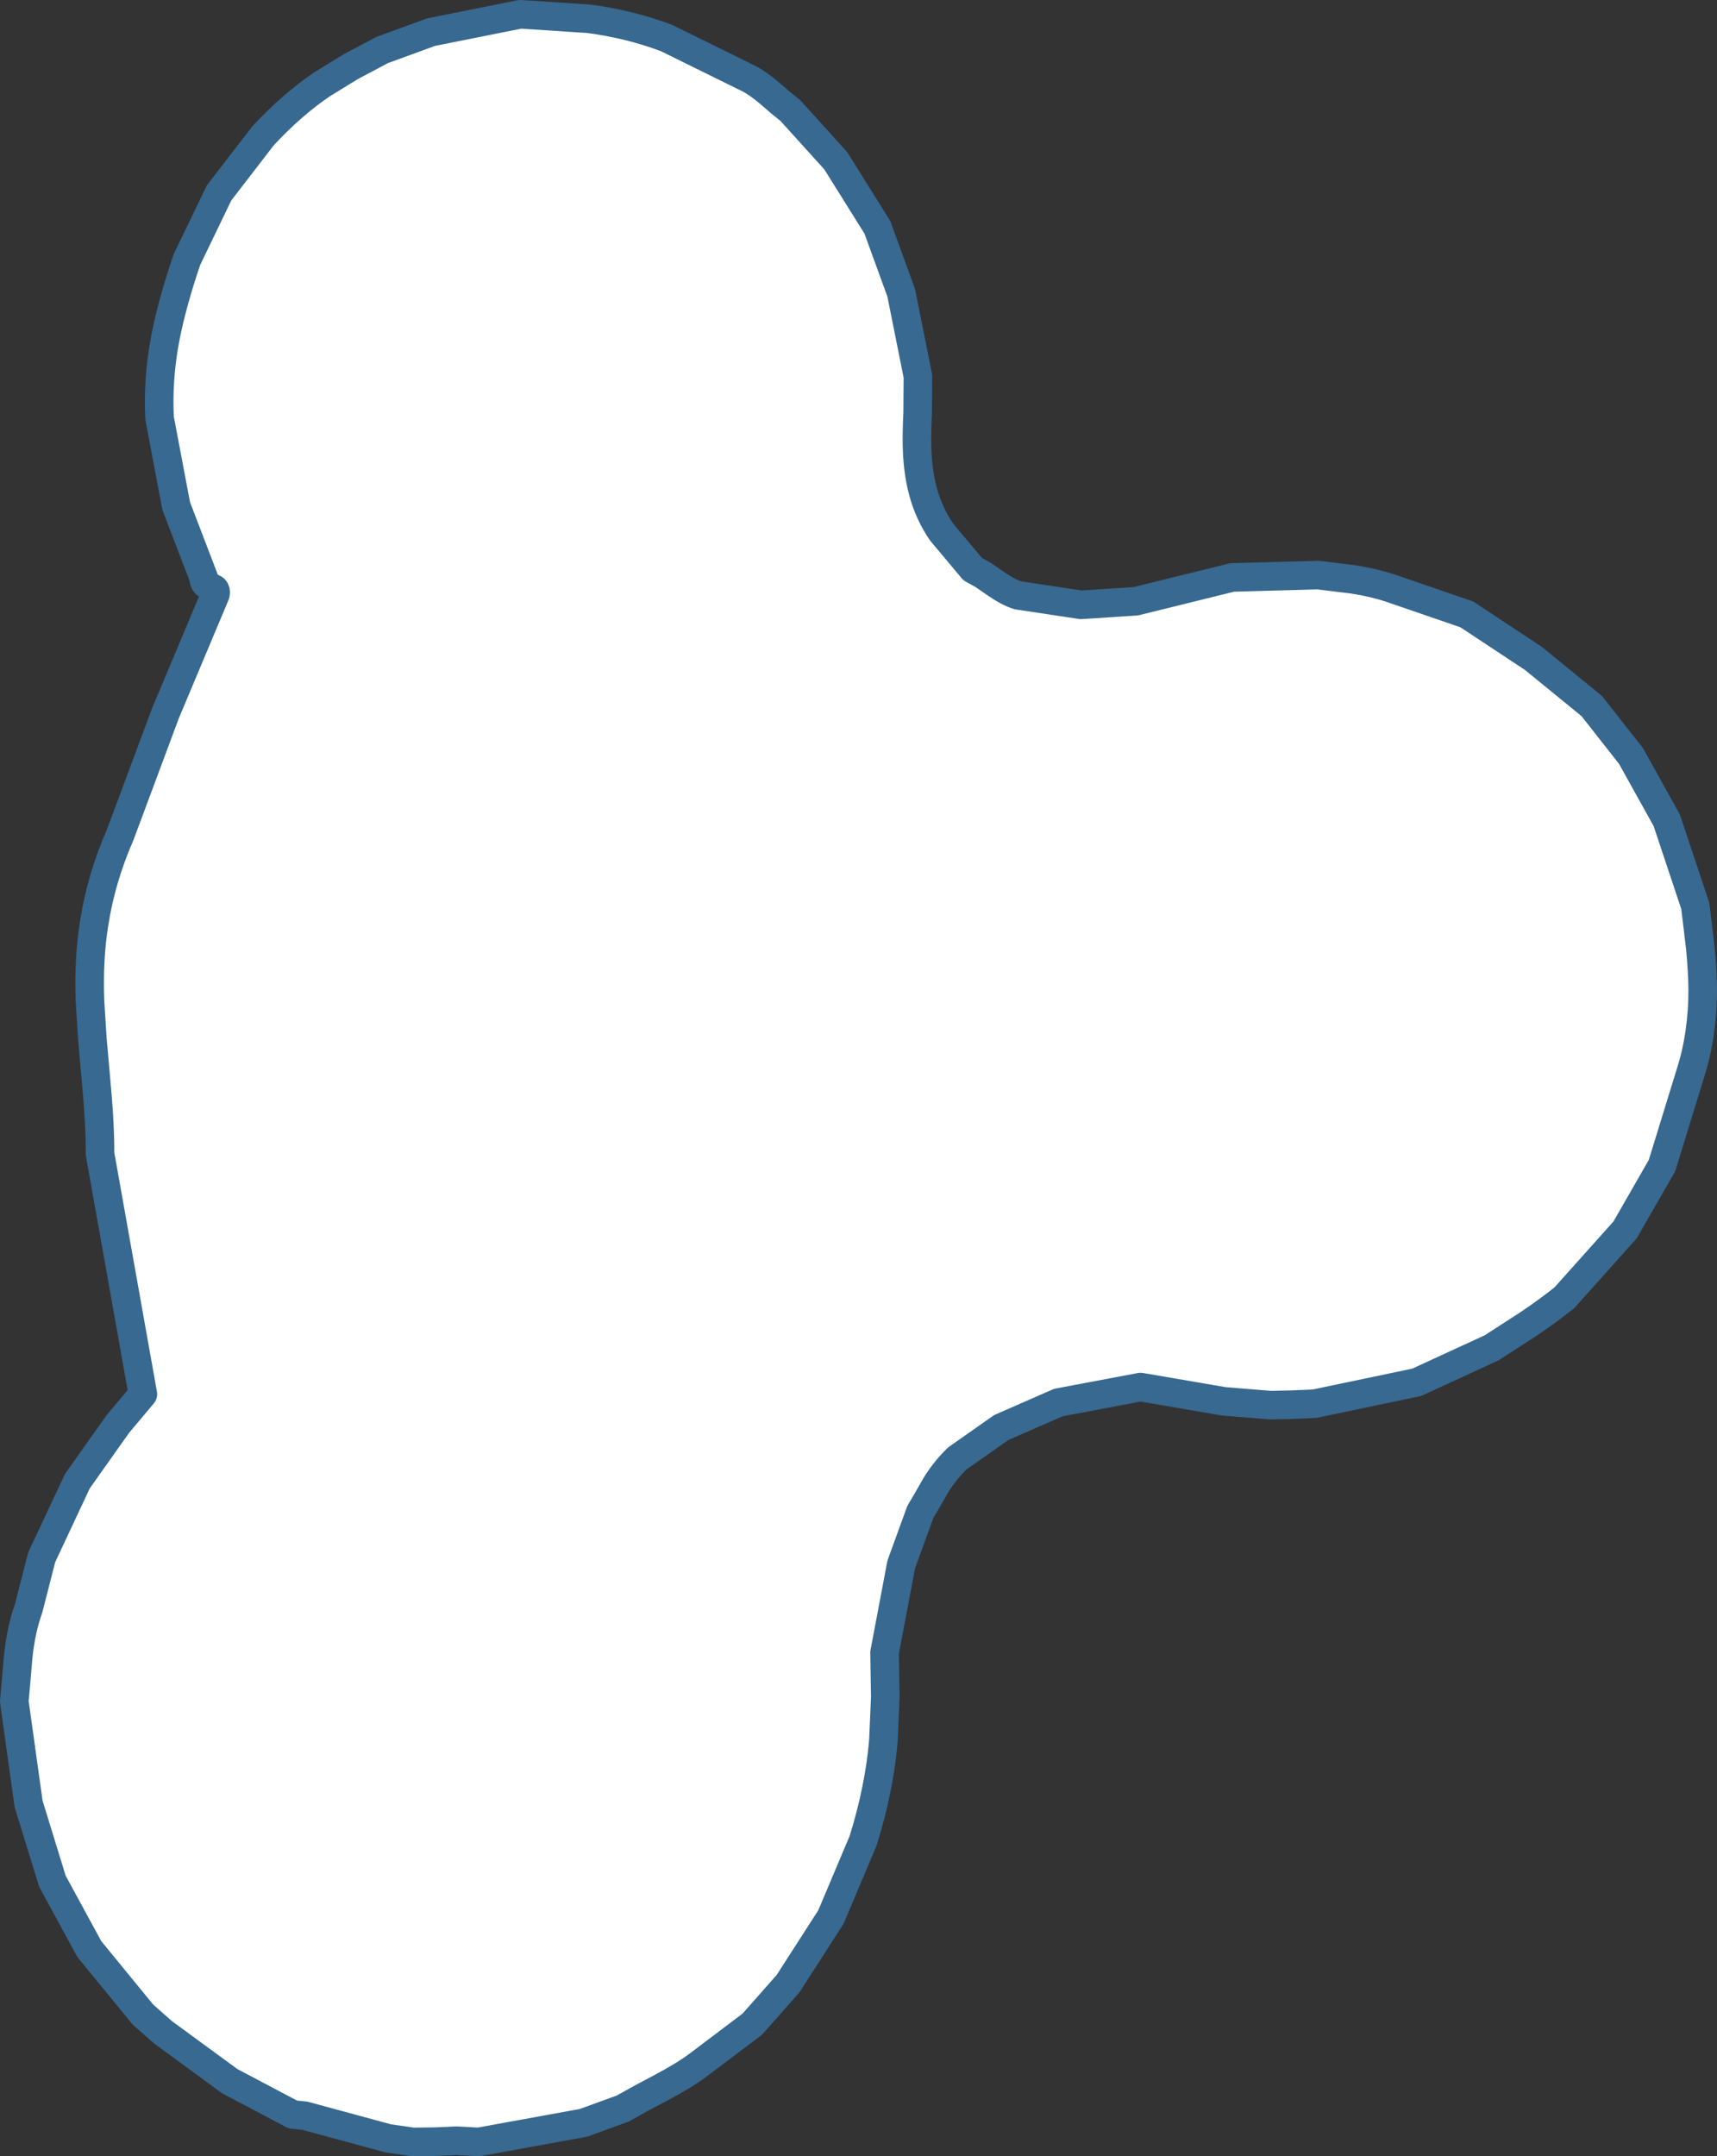
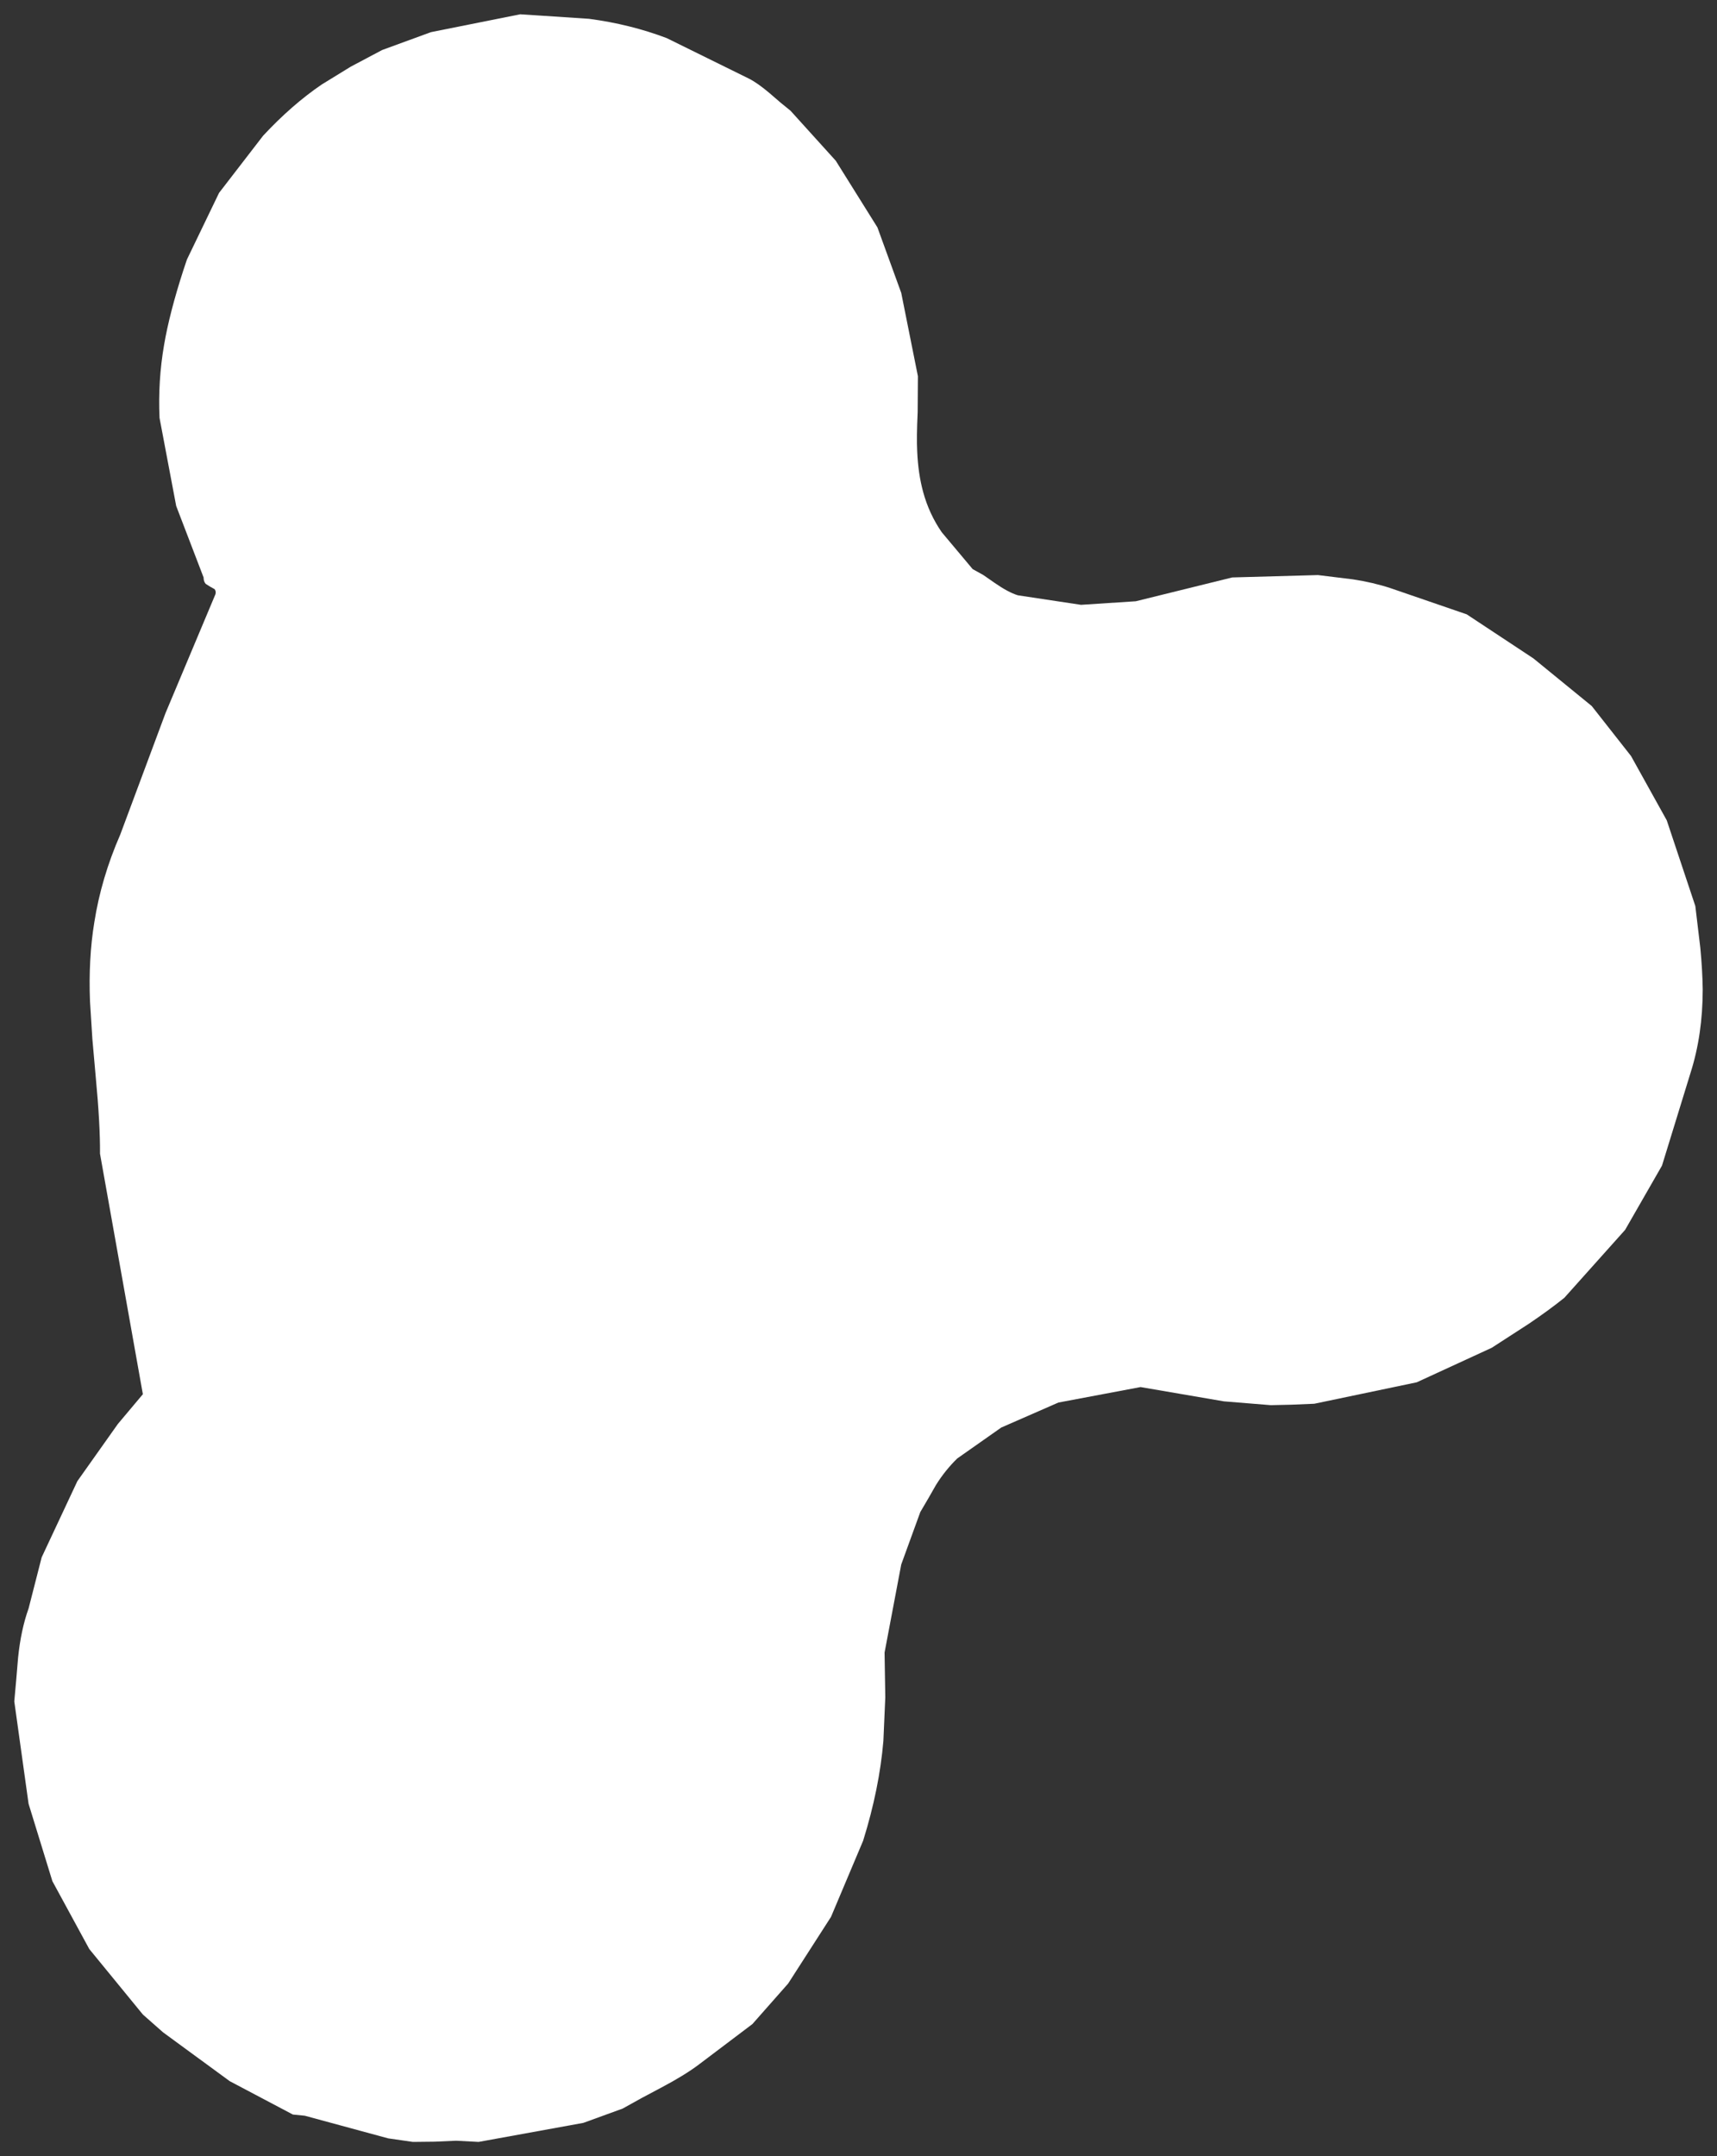
<svg xmlns="http://www.w3.org/2000/svg" height="452.75px" width="360.55px">
  <rect width="100%" height="100%" fill="#333333" stroke="none" />
  <g transform="matrix(1.0, 0.0, 0.0, 1.0, 115.15, 212.75)">
    <path d="M24.85 -204.75 L42.1 -196.25 Q43.9 -195.35 46.5 -193.15 L48.7 -191.25 50.85 -189.5 60.35 -179.0 69.1 -165.0 74.1 -151.25 77.6 -133.75 77.55 -126.2 Q77.3 -120.9 77.45 -118.0 77.65 -113.3 78.7 -109.45 79.95 -104.85 82.6 -101.0 L89.1 -93.25 91.35 -92.0 93.65 -90.4 Q96.6 -88.35 98.6 -87.75 L111.85 -85.75 123.35 -86.5 143.6 -91.5 161.6 -92.0 168.95 -91.1 Q173.2 -90.45 176.85 -89.25 L192.85 -83.75 206.85 -74.5 219.1 -64.5 227.35 -54.0 234.85 -40.5 240.85 -22.5 241.9 -13.7 Q242.35 -8.95 242.4 -5.0 242.4 4.5 239.85 12.5 L233.85 32.0 226.1 45.5 213.35 59.75 Q210.05 62.4 205.9 65.2 L198.1 70.25 182.35 77.5 160.85 82.0 156.1 82.2 151.7 82.3 141.85 81.5 124.35 78.5 107.1 81.75 95.1 87.0 85.85 93.5 Q83.3 96.0 81.4 99.05 L79.8 101.85 78.1 104.75 74.1 115.75 70.6 134.25 70.75 143.65 70.35 152.8 Q69.5 162.85 66.1 173.75 L59.35 189.75 50.35 203.75 42.85 212.25 31.6 220.75 Q28.7 222.95 23.7 225.6 21.7 226.65 19.65 227.75 L15.6 230.0 7.35 233.0 -14.65 237.0 -19.35 236.75 -23.85 236.95 -28.45 237.0 -33.65 236.25 -51.15 231.5 -53.65 231.25 -66.9 224.25 -80.9 214.0 -85.15 210.25 -96.4 196.5 -104.15 182.25 -109.15 166.0 -112.15 144.5 -111.75 140.05 -111.35 135.3 Q-110.75 129.45 -109.15 125.0 L-106.4 114.25 -98.9 98.25 -90.4 86.25 -85.15 80.0 -94.15 29.5 Q-94.1 23.35 -95.05 13.35 L-95.75 5.45 -96.25 -2.45 Q-96.6 -11.45 -95.35 -19.05 -93.9 -28.35 -89.9 -37.5 L-80.4 -63.0 -69.9 -88.0 Q-69.75 -88.65 -70.1 -89.05 L-71.0 -89.55 -71.95 -90.15 Q-72.4 -90.65 -72.4 -91.5 L-78.15 -106.5 -81.65 -125.0 Q-82.0 -132.75 -80.7 -140.3 -79.55 -147.05 -76.65 -156.0 L-75.9 -158.25 -69.15 -172.25 -59.9 -184.25 Q-53.85 -190.75 -47.6 -195.0 L-41.5 -198.75 -34.9 -202.25 -24.65 -206.0 -5.9 -209.75 8.55 -208.8 Q17.2 -207.65 24.85 -204.75" fill="#ffffff" fill-rule="evenodd" stroke="none" />
-     <path d="M24.85 -204.75 L42.1 -196.25 Q43.9 -195.35 46.5 -193.15 L48.7 -191.25 50.85 -189.5 60.35 -179.0 69.1 -165.0 74.1 -151.25 77.6 -133.75 77.55 -126.2 Q77.3 -120.9 77.45 -118.0 77.65 -113.3 78.7 -109.45 79.95 -104.85 82.6 -101.0 L89.1 -93.25 91.35 -92.0 93.65 -90.4 Q96.6 -88.35 98.6 -87.75 L111.85 -85.75 123.35 -86.5 143.6 -91.5 161.6 -92.0 168.95 -91.1 Q173.2 -90.45 176.85 -89.25 L192.85 -83.75 206.85 -74.5 219.1 -64.5 227.35 -54.0 234.85 -40.5 240.85 -22.5 241.9 -13.7 Q242.35 -8.95 242.4 -5.0 242.4 4.5 239.85 12.5 L233.85 32.0 226.1 45.5 213.35 59.75 Q210.05 62.4 205.9 65.2 L198.1 70.25 182.35 77.5 160.85 82.0 156.1 82.2 151.7 82.3 141.85 81.5 124.35 78.5 107.1 81.75 95.1 87.0 85.85 93.5 Q83.3 96.0 81.4 99.05 L79.8 101.85 78.1 104.75 74.1 115.75 70.6 134.25 70.75 143.65 70.35 152.8 Q69.5 162.85 66.1 173.75 L59.35 189.75 50.35 203.75 42.85 212.25 31.6 220.75 Q28.7 222.95 23.7 225.6 21.7 226.65 19.65 227.75 L15.6 230.0 7.35 233.0 -14.65 237.0 -19.35 236.75 -23.85 236.95 -28.45 237.0 -33.65 236.25 -51.15 231.5 -53.65 231.25 -66.9 224.25 -80.9 214.0 -85.15 210.25 -96.4 196.5 -104.15 182.25 -109.15 166.0 -112.15 144.5 -111.75 140.05 -111.35 135.3 Q-110.75 129.45 -109.15 125.0 L-106.4 114.25 -98.9 98.25 -90.4 86.25 -85.15 80.0 -94.15 29.5 Q-94.1 23.35 -95.05 13.35 L-95.75 5.45 -96.25 -2.45 Q-96.6 -11.45 -95.35 -19.05 -93.9 -28.35 -89.9 -37.5 L-80.4 -63.0 -69.9 -88.0 Q-69.75 -88.65 -70.1 -89.05 L-71.0 -89.55 -71.95 -90.15 Q-72.4 -90.65 -72.4 -91.5 L-78.15 -106.5 -81.65 -125.0 Q-82.0 -132.75 -80.7 -140.3 -79.55 -147.05 -76.65 -156.0 L-75.9 -158.25 -69.15 -172.25 -59.9 -184.25 Q-53.85 -190.75 -47.6 -195.0 L-41.5 -198.75 -34.9 -202.25 -24.65 -206.0 -5.9 -209.75 8.55 -208.8 Q17.2 -207.65 24.85 -204.75 Z" fill="none" stroke="#376991" stroke-linecap="round" stroke-linejoin="round" stroke-width="6.0" />
  </g>
</svg>